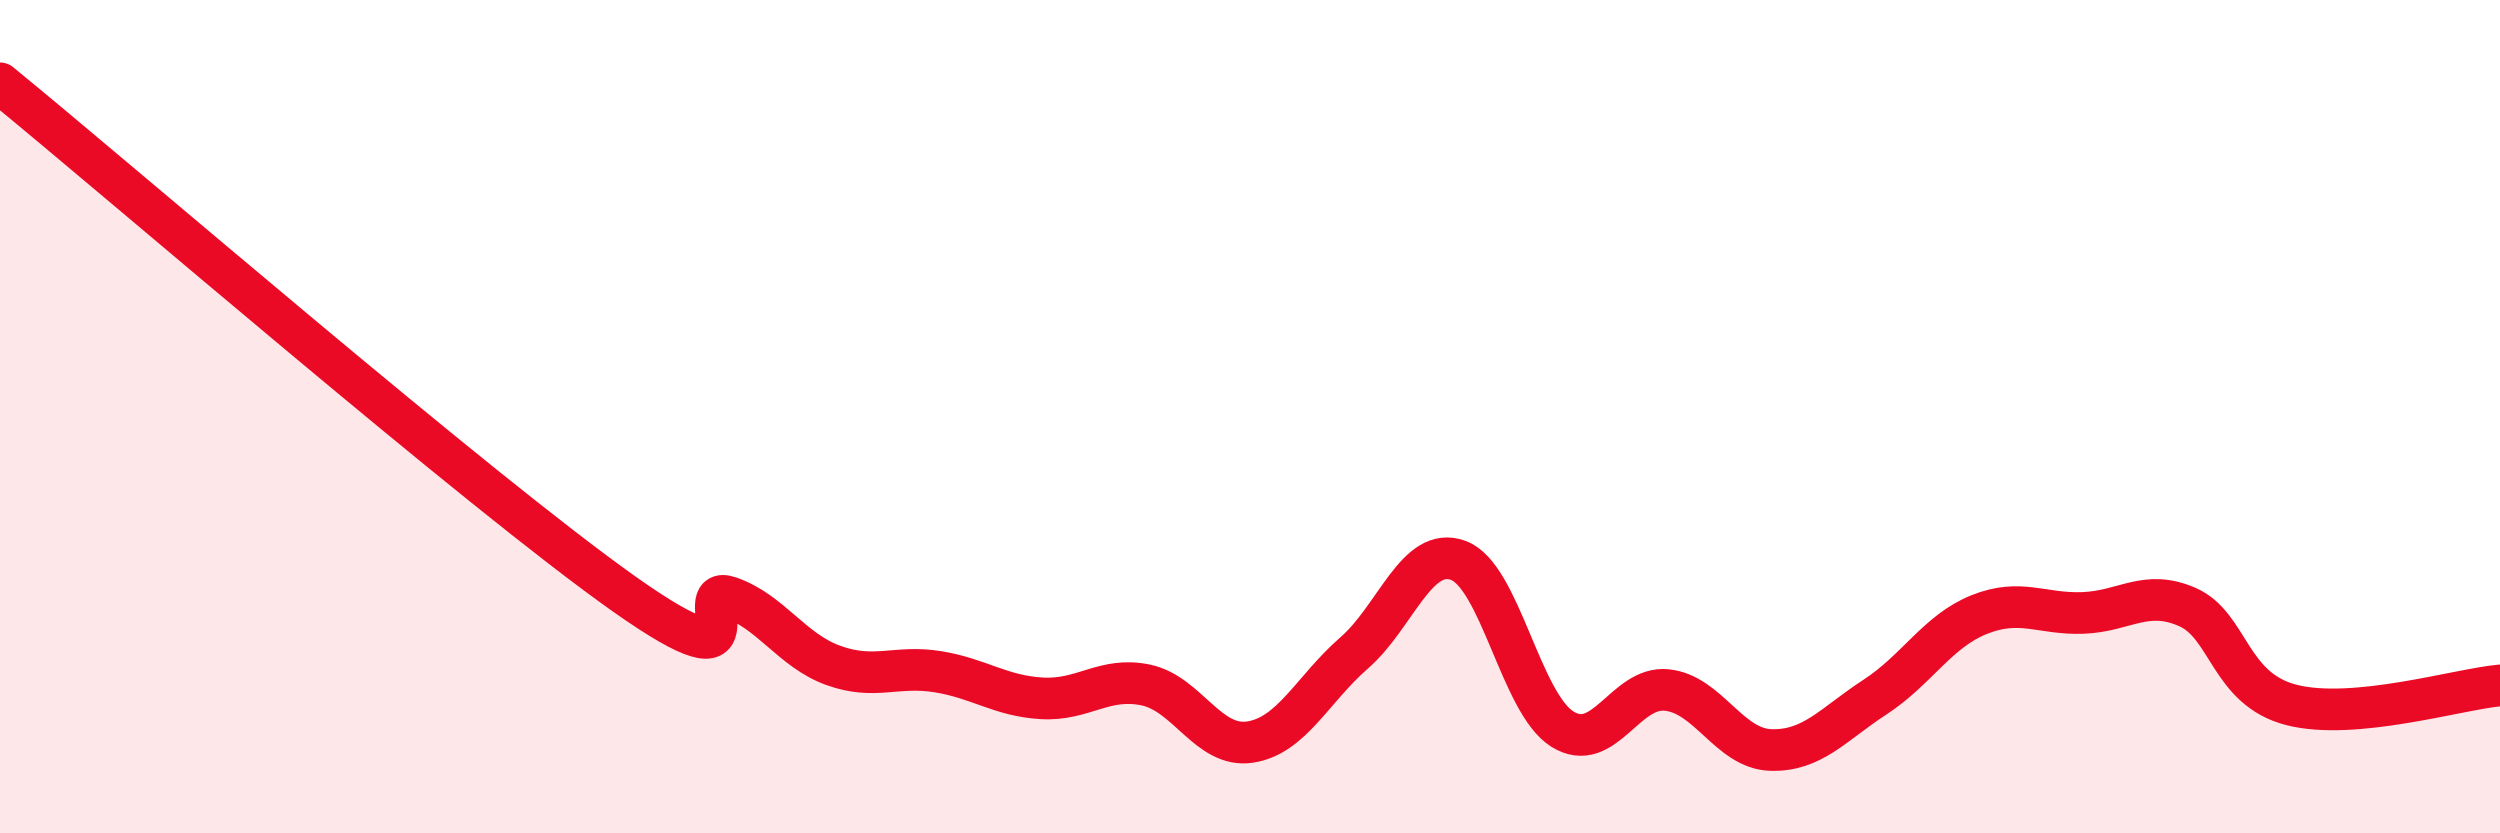
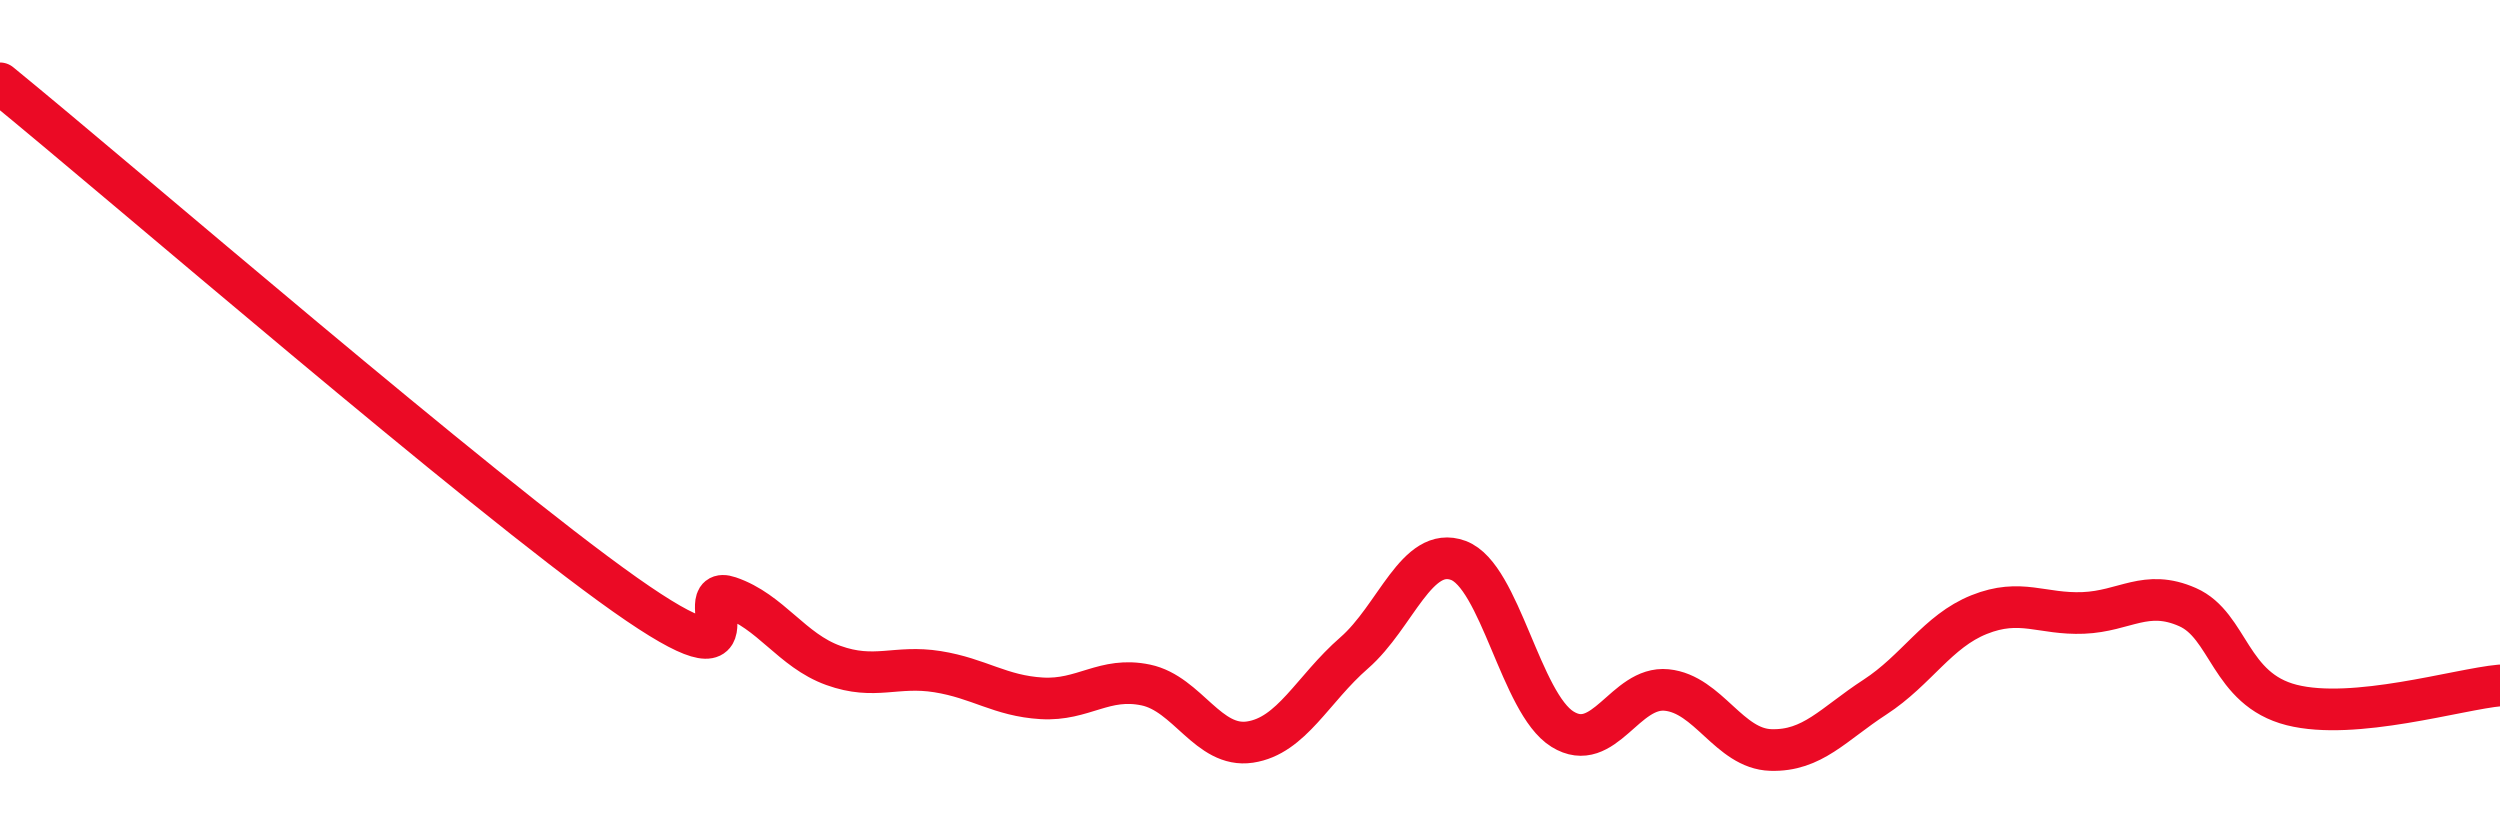
<svg xmlns="http://www.w3.org/2000/svg" width="60" height="20" viewBox="0 0 60 20">
-   <path d="M 0,2 C 3,4.45 11.5,11.8 15,14.27 C 18.5,16.74 16.5,13.99 17.5,14.33 C 18.5,14.67 19,15.61 20,15.97 C 21,16.33 21.5,15.96 22.5,16.12 C 23.5,16.28 24,16.7 25,16.76 C 26,16.82 26.5,16.23 27.5,16.44 C 28.5,16.65 29,17.96 30,17.81 C 31,17.66 31.5,16.54 32.5,15.67 C 33.5,14.8 34,13.08 35,13.45 C 36,13.82 36.5,16.88 37.5,17.5 C 38.5,18.12 39,16.46 40,16.56 C 41,16.66 41.5,17.97 42.5,18 C 43.5,18.03 44,17.38 45,16.73 C 46,16.08 46.5,15.15 47.5,14.75 C 48.5,14.35 49,14.75 50,14.71 C 51,14.67 51.5,14.13 52.5,14.57 C 53.5,15.01 53.5,16.54 55,16.92 C 56.5,17.3 59,16.54 60,16.45L60 20L0 20Z" fill="#EB0A25" opacity="0.1" stroke-linecap="round" stroke-linejoin="round" />
  <path d="M 0,2 C 3,4.45 11.5,11.8 15,14.27 C 18.5,16.74 16.5,13.99 17.5,14.33 C 18.5,14.67 19,15.61 20,15.97 C 21,16.33 21.5,15.96 22.5,16.12 C 23.5,16.28 24,16.7 25,16.76 C 26,16.82 26.5,16.23 27.5,16.44 C 28.5,16.65 29,17.96 30,17.81 C 31,17.66 31.5,16.54 32.5,15.67 C 33.5,14.8 34,13.08 35,13.45 C 36,13.82 36.5,16.88 37.5,17.5 C 38.5,18.12 39,16.46 40,16.56 C 41,16.66 41.5,17.97 42.5,18 C 43.5,18.03 44,17.38 45,16.73 C 46,16.08 46.5,15.15 47.5,14.75 C 48.5,14.35 49,14.75 50,14.71 C 51,14.67 51.5,14.13 52.5,14.57 C 53.5,15.01 53.5,16.54 55,16.92 C 56.5,17.3 59,16.54 60,16.45" stroke="#EB0A25" stroke-width="1" fill="none" stroke-linecap="round" stroke-linejoin="round" />
</svg>